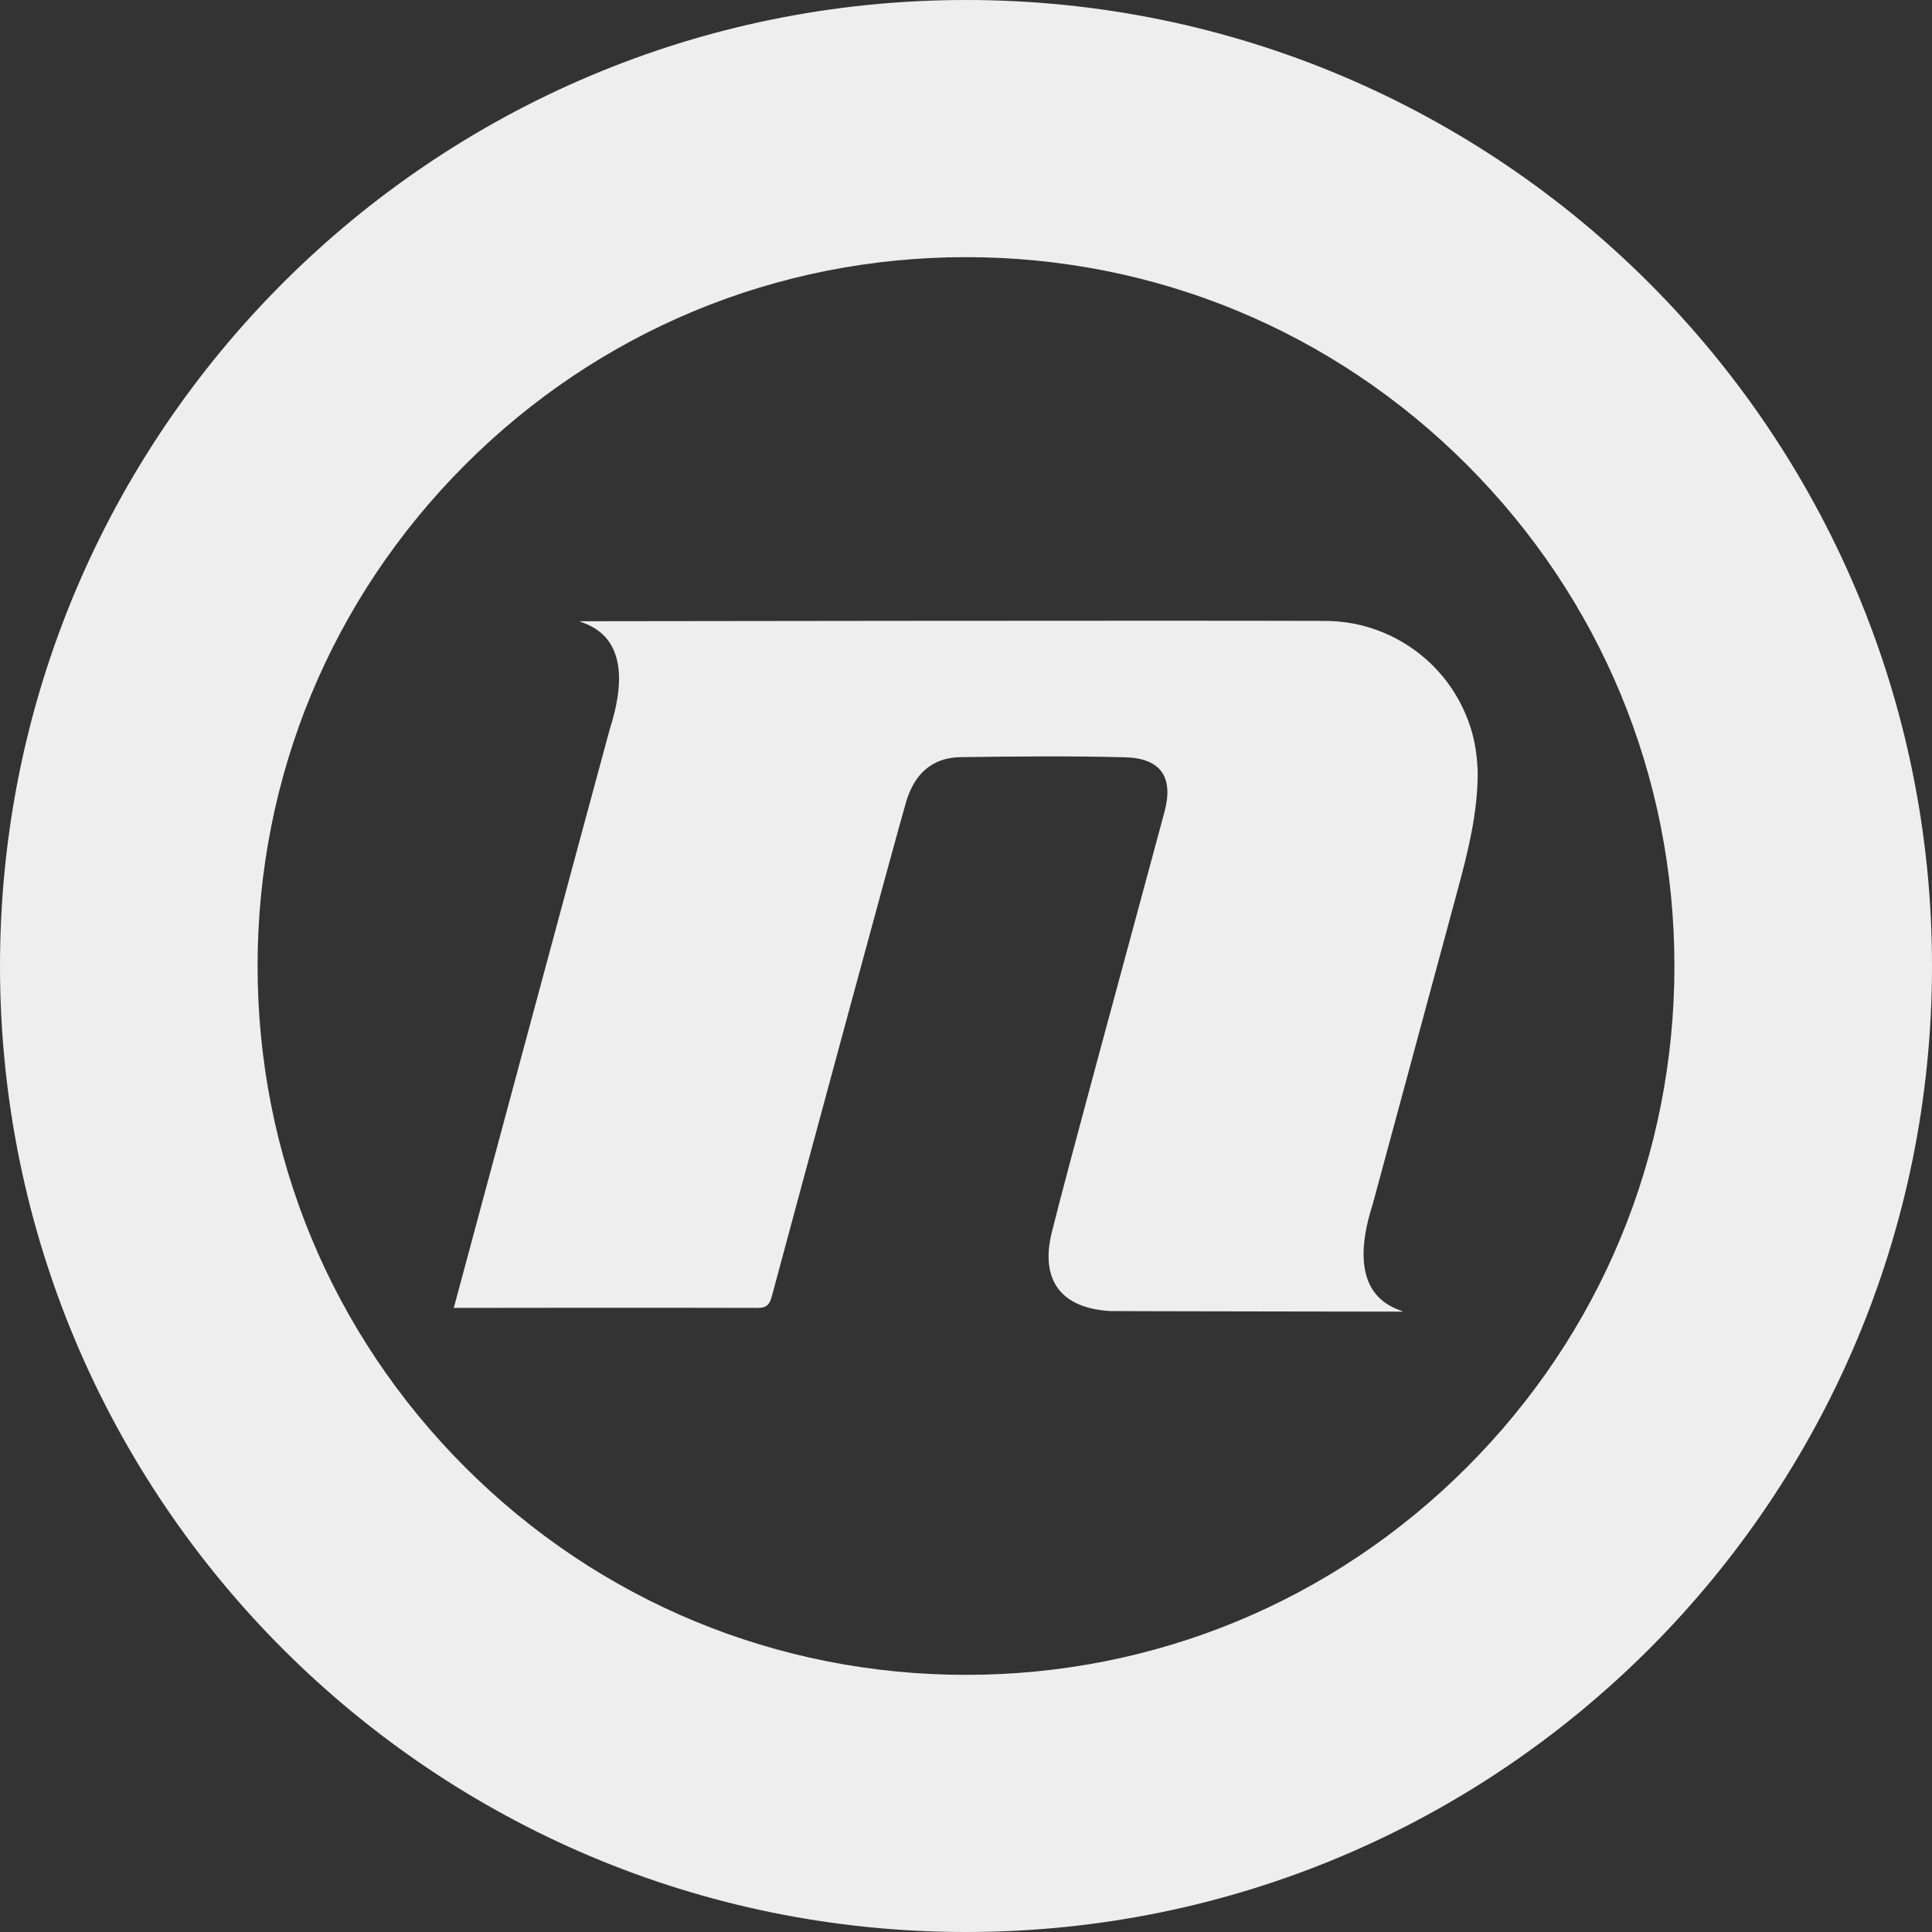
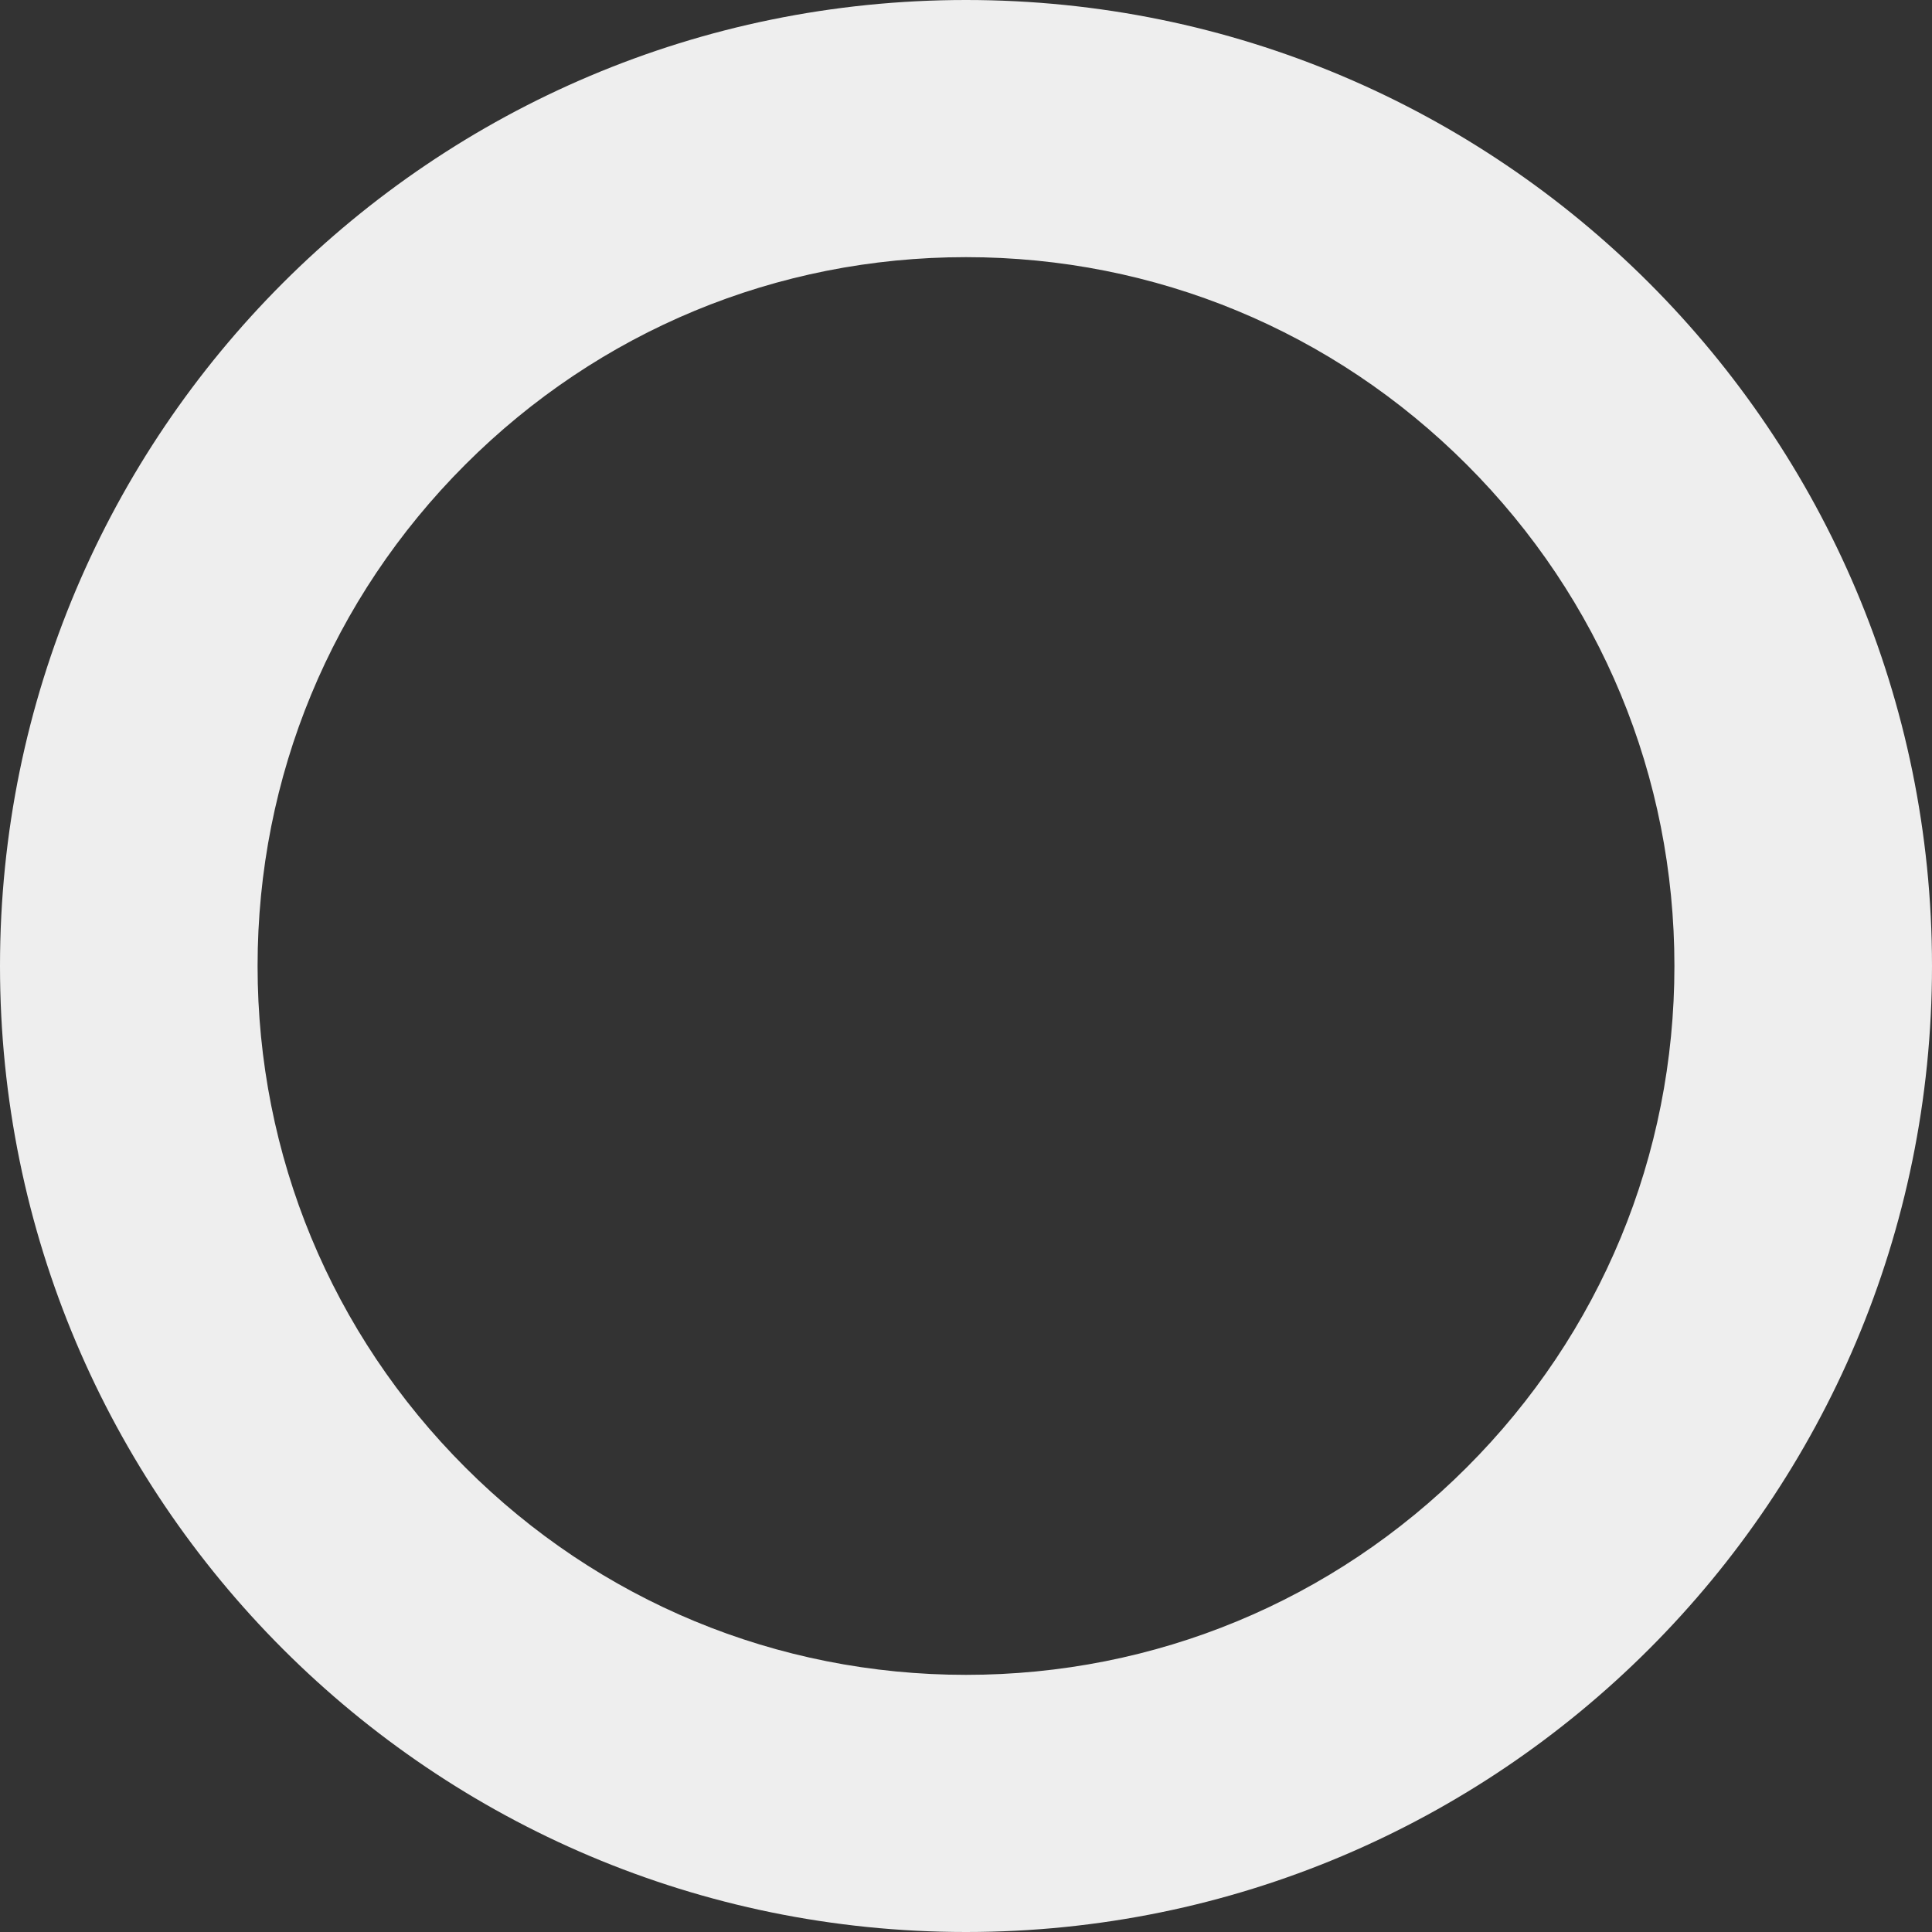
<svg xmlns="http://www.w3.org/2000/svg" width="40" height="40" viewBox="0 0 40 40" fill="none">
  <rect x="0" y="0" width="40" height="40" fill="#333333" stroke="none" />
  <path d="M20 0C8.954 0 0 8.954 0 20C0 31.046 8.954 40 20 40C31.046 40 40 31.046 40 20C40 8.954 31.046 0 20 0ZM20 5.324C23.916 5.324 27.598 6.85 30.368 9.62C33.14 12.392 34.667 16.078 34.667 20C34.667 23.922 33.14 27.608 30.368 30.38C27.598 33.15 23.916 34.676 20 34.676C16.084 34.676 12.402 33.15 9.632 30.38C6.86 27.608 5.333 23.922 5.333 20C5.333 16.078 6.86 12.392 9.632 9.62C12.402 6.85 16.084 5.324 20 5.324Z" fill="#EEEEEE" />
-   <path d="M30.486 15.198C30.098 13.766 28.792 12.828 27.372 12.856C27.369 12.856 27.365 12.855 27.362 12.855C24.515 12.844 12.001 12.861 11.994 12.862C12.181 12.947 13.242 13.176 12.627 15.087C12.262 16.422 9.516 26.628 9.395 27.079C9.395 27.079 13.675 27.072 15.688 27.079C15.878 27.08 15.937 27 15.981 26.834C16.697 24.171 18.541 17.35 18.759 16.607C18.921 16.049 19.279 15.683 19.888 15.676C21.023 15.661 22.16 15.649 23.294 15.679C24.035 15.698 24.301 16.091 24.11 16.807C23.548 18.901 22.059 24.355 21.773 25.528C21.533 26.519 21.981 27.088 22.992 27.144C23.066 27.148 29.047 27.156 29.053 27.156C28.866 27.07 27.806 26.842 28.421 24.93C28.421 24.93 29.949 19.285 30.195 18.367C30.402 17.596 30.592 16.822 30.594 16.021C30.594 16.005 30.594 15.597 30.486 15.198Z" fill="#EEEEEE" />
</svg>